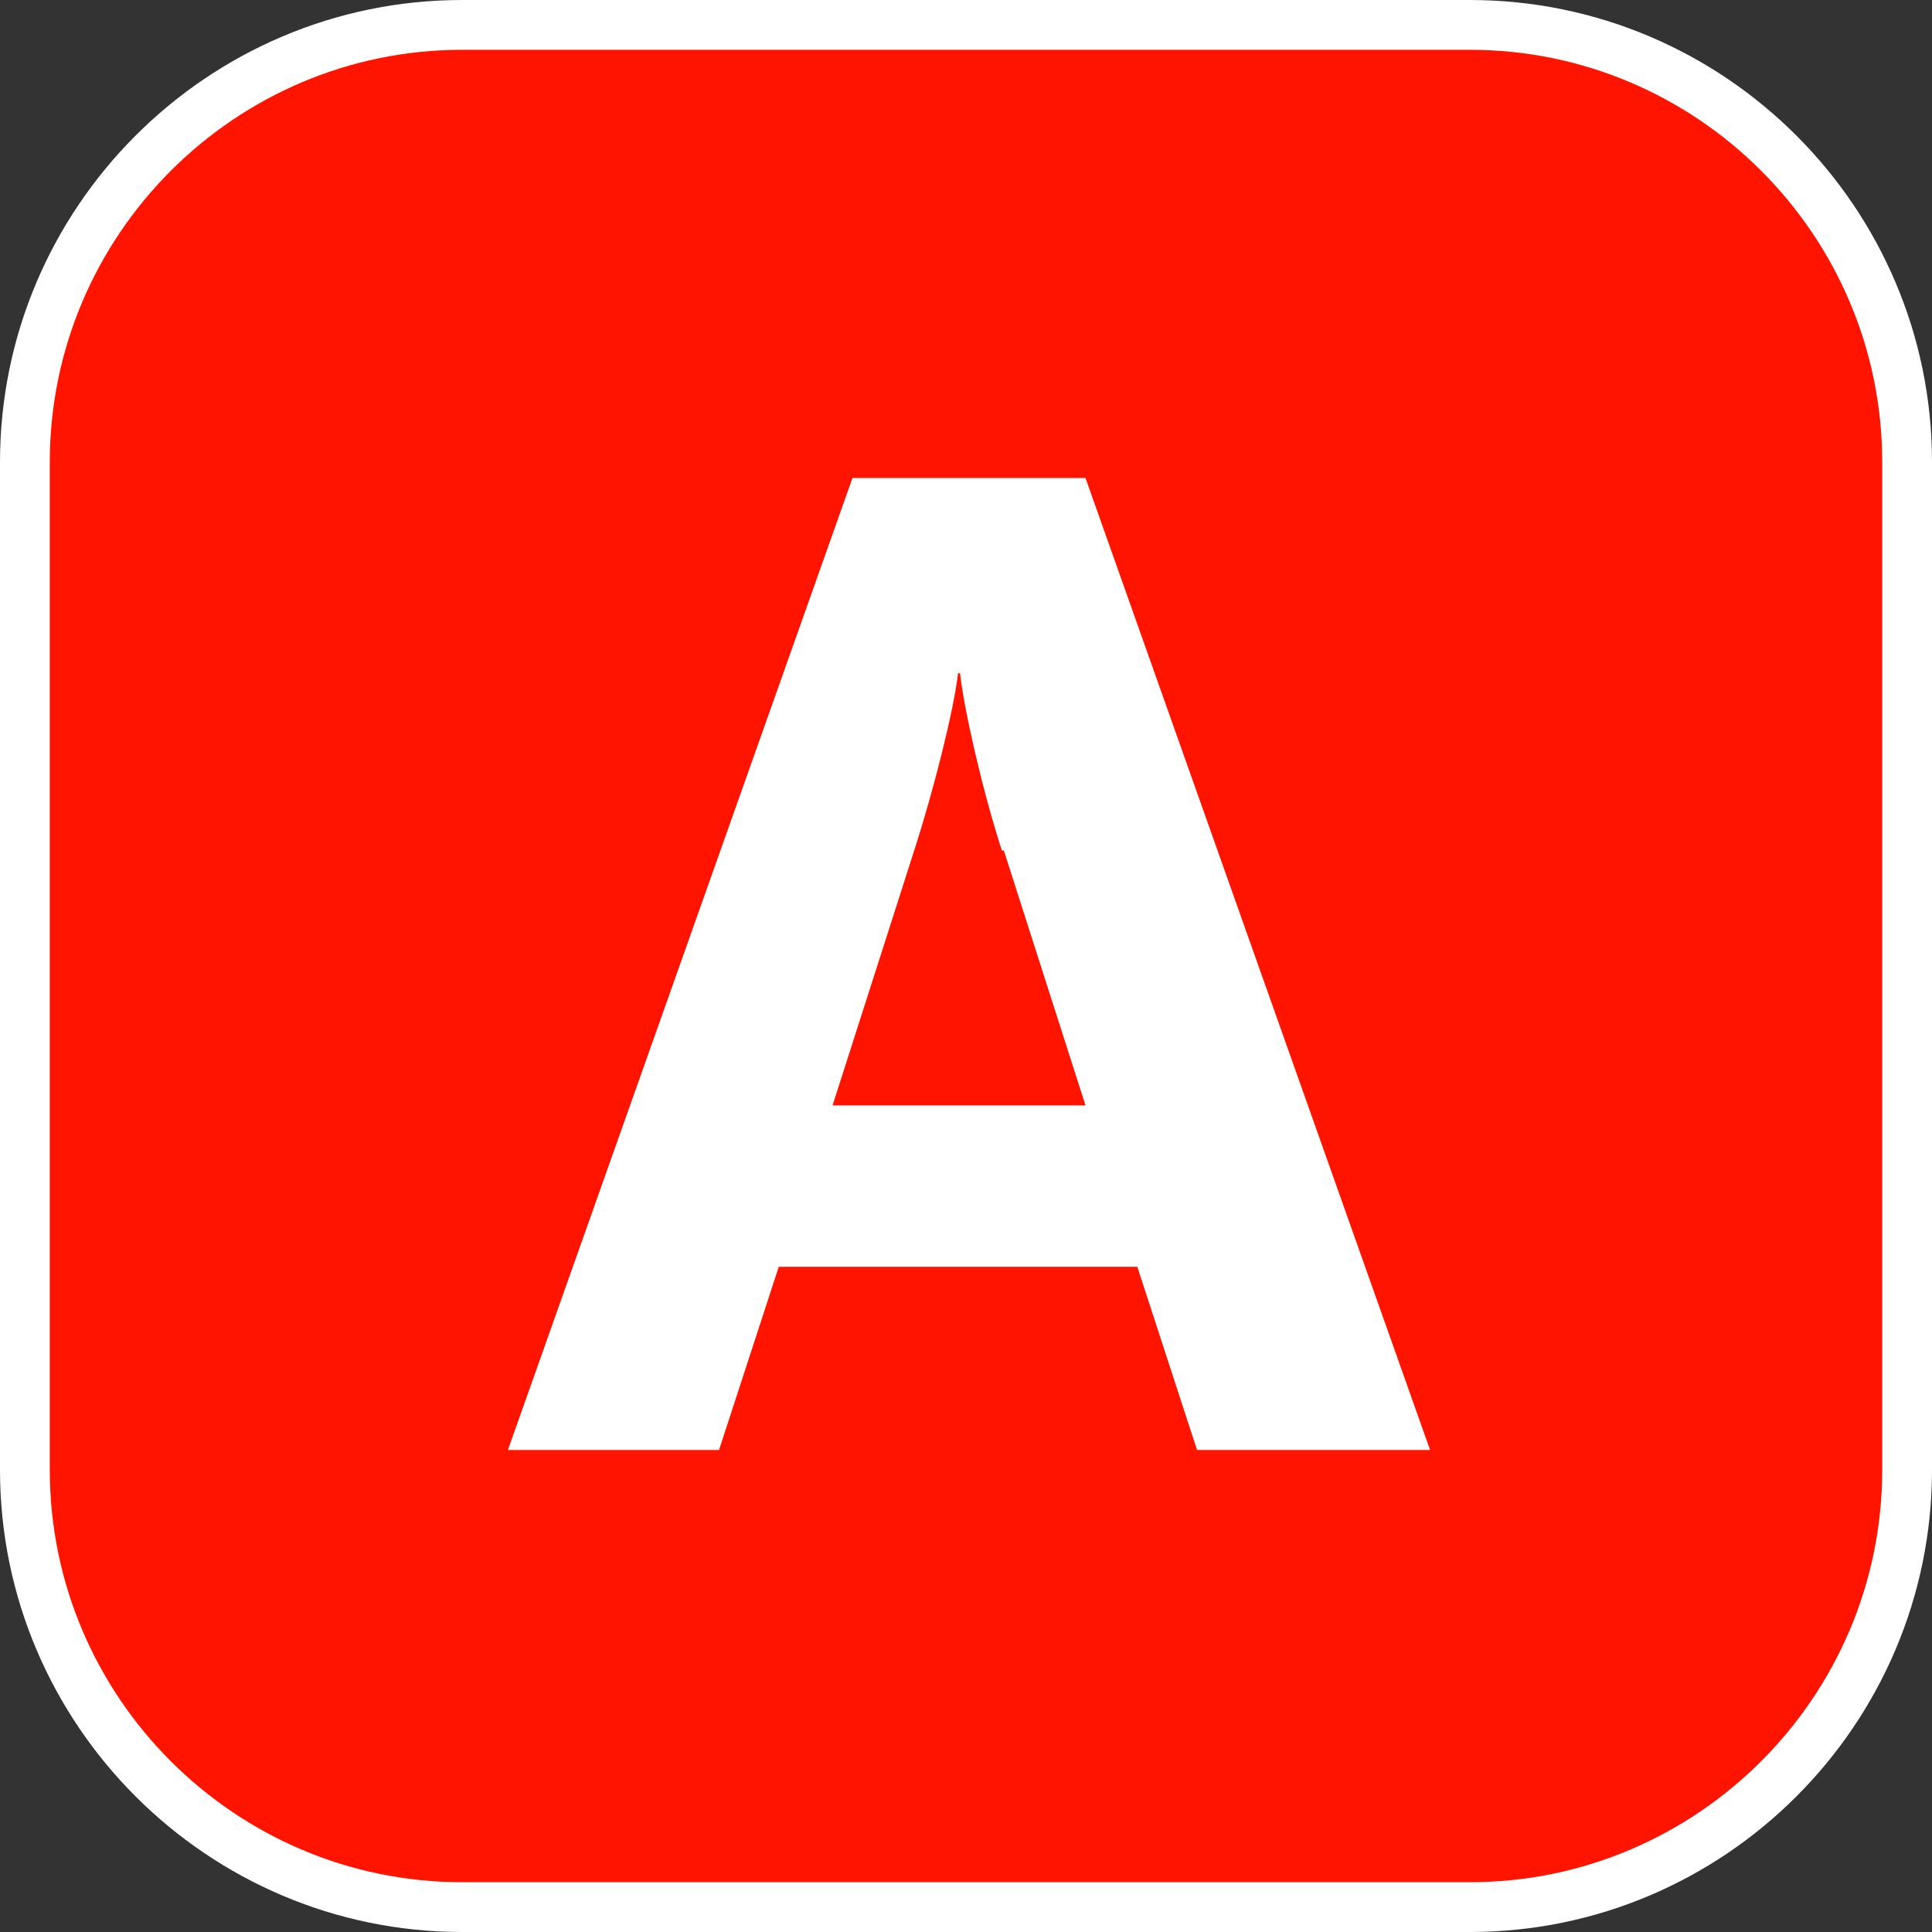
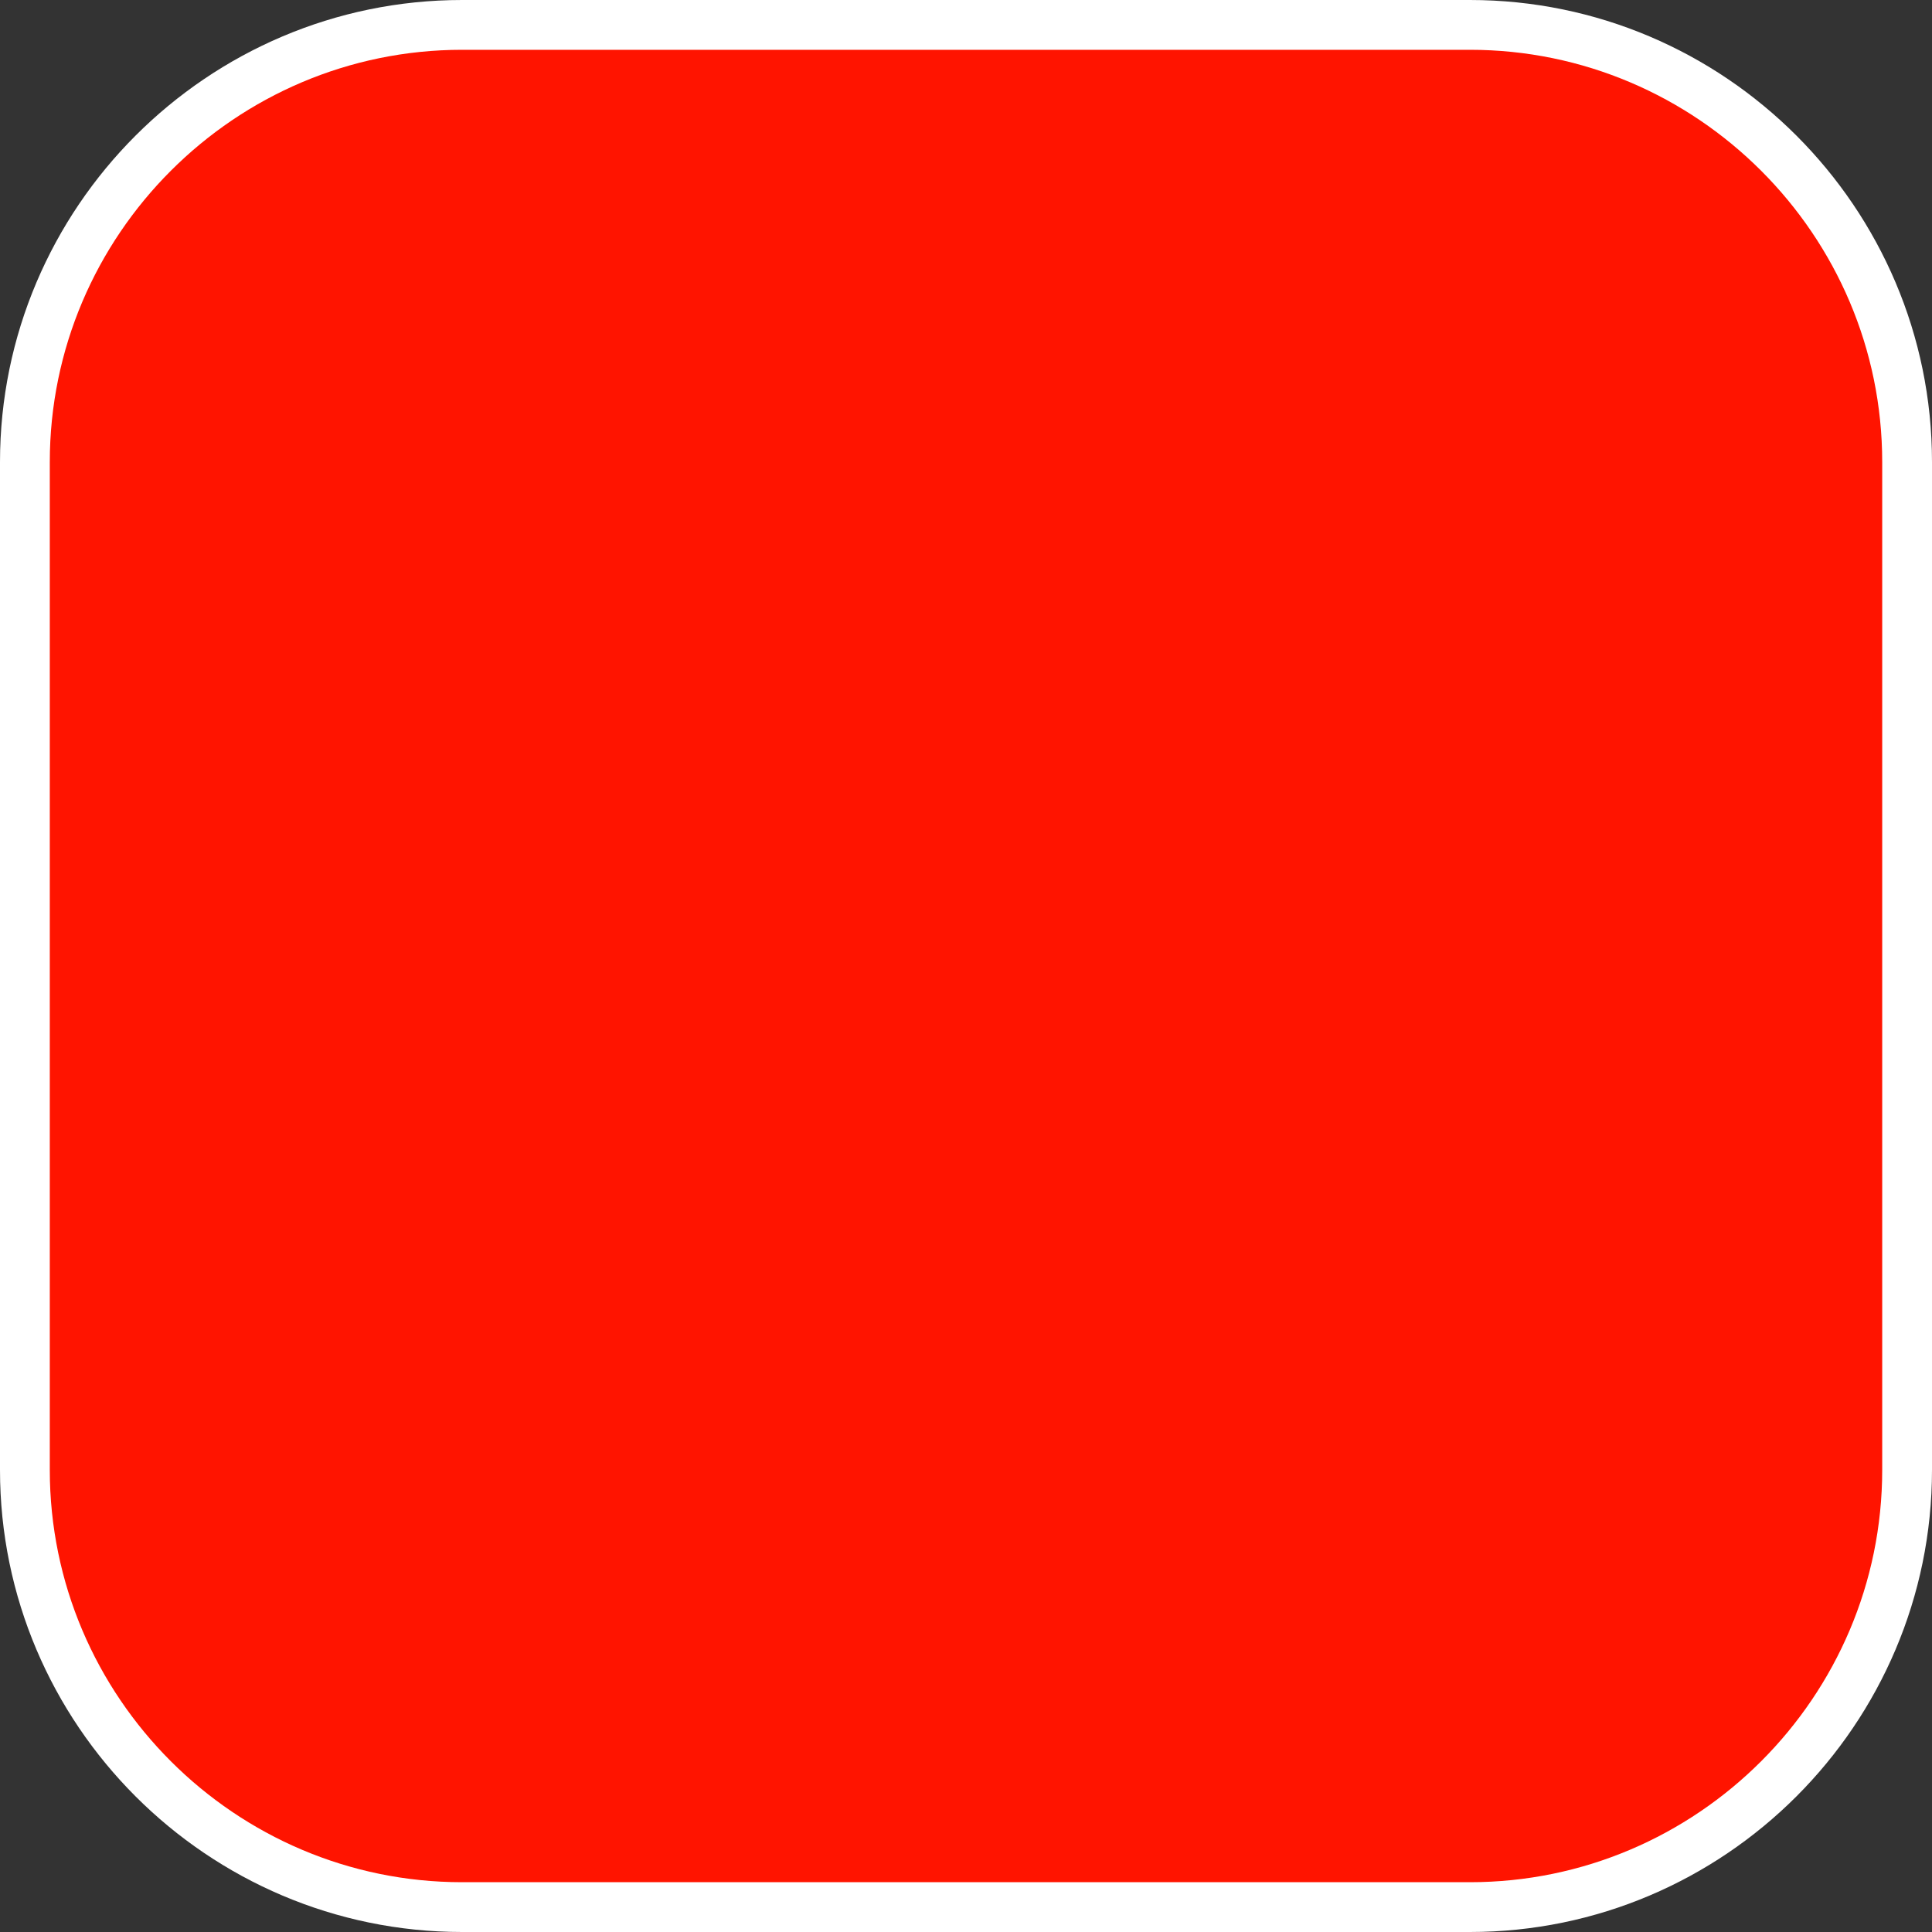
<svg xmlns="http://www.w3.org/2000/svg" viewBox="0 0 97 97" data-name="Calque_1" id="a">
  <rect x="0" y="0" width="97" height="97" fill="#333333" stroke="none" />
  <defs>
    <style>
      .c {
        stroke: #fff;
        stroke-miterlimit: 10;
        stroke-width: 5px;
      }

      .c, .d {
        fill: #ff1400;
      }

      .e {
        fill: #fff;
      }
    </style>
  </defs>
  <g data-name="Premier_plan" id="b">
    <path d="M73.8,94.5H23.2c-11.4,0-20.7-9.3-20.7-20.7V23.2C2.5,11.8,11.8,2.5,23.2,2.5h50.6c11.4,0,20.7,9.3,20.7,20.7v50.6c0,11.4-9.3,20.7-20.7,20.7Z" class="c" />
    <path d="M73.8,94.5H23.2c-11.4,0-20.7-9.3-20.7-20.7V23.2C2.5,11.8,11.8,2.5,23.2,2.5h50.6c11.4,0,20.7,9.3,20.7,20.7v50.6c0,11.4-9.3,20.7-20.7,20.7Z" class="d" />
-     <path d="M60.1,72.8l-3-9.2h-18l-3,9.2h-10.6l17.3-48.8h11.7l17.3,48.8h-11.7ZM50.3,42.7c-1-3.1-1.9-7.1-2.1-8.9h-.1c-.2,1.8-1.2,5.8-2.2,8.9l-4.1,12.8h12.7l-4.1-12.8h-.1Z" class="e" />
  </g>
</svg>